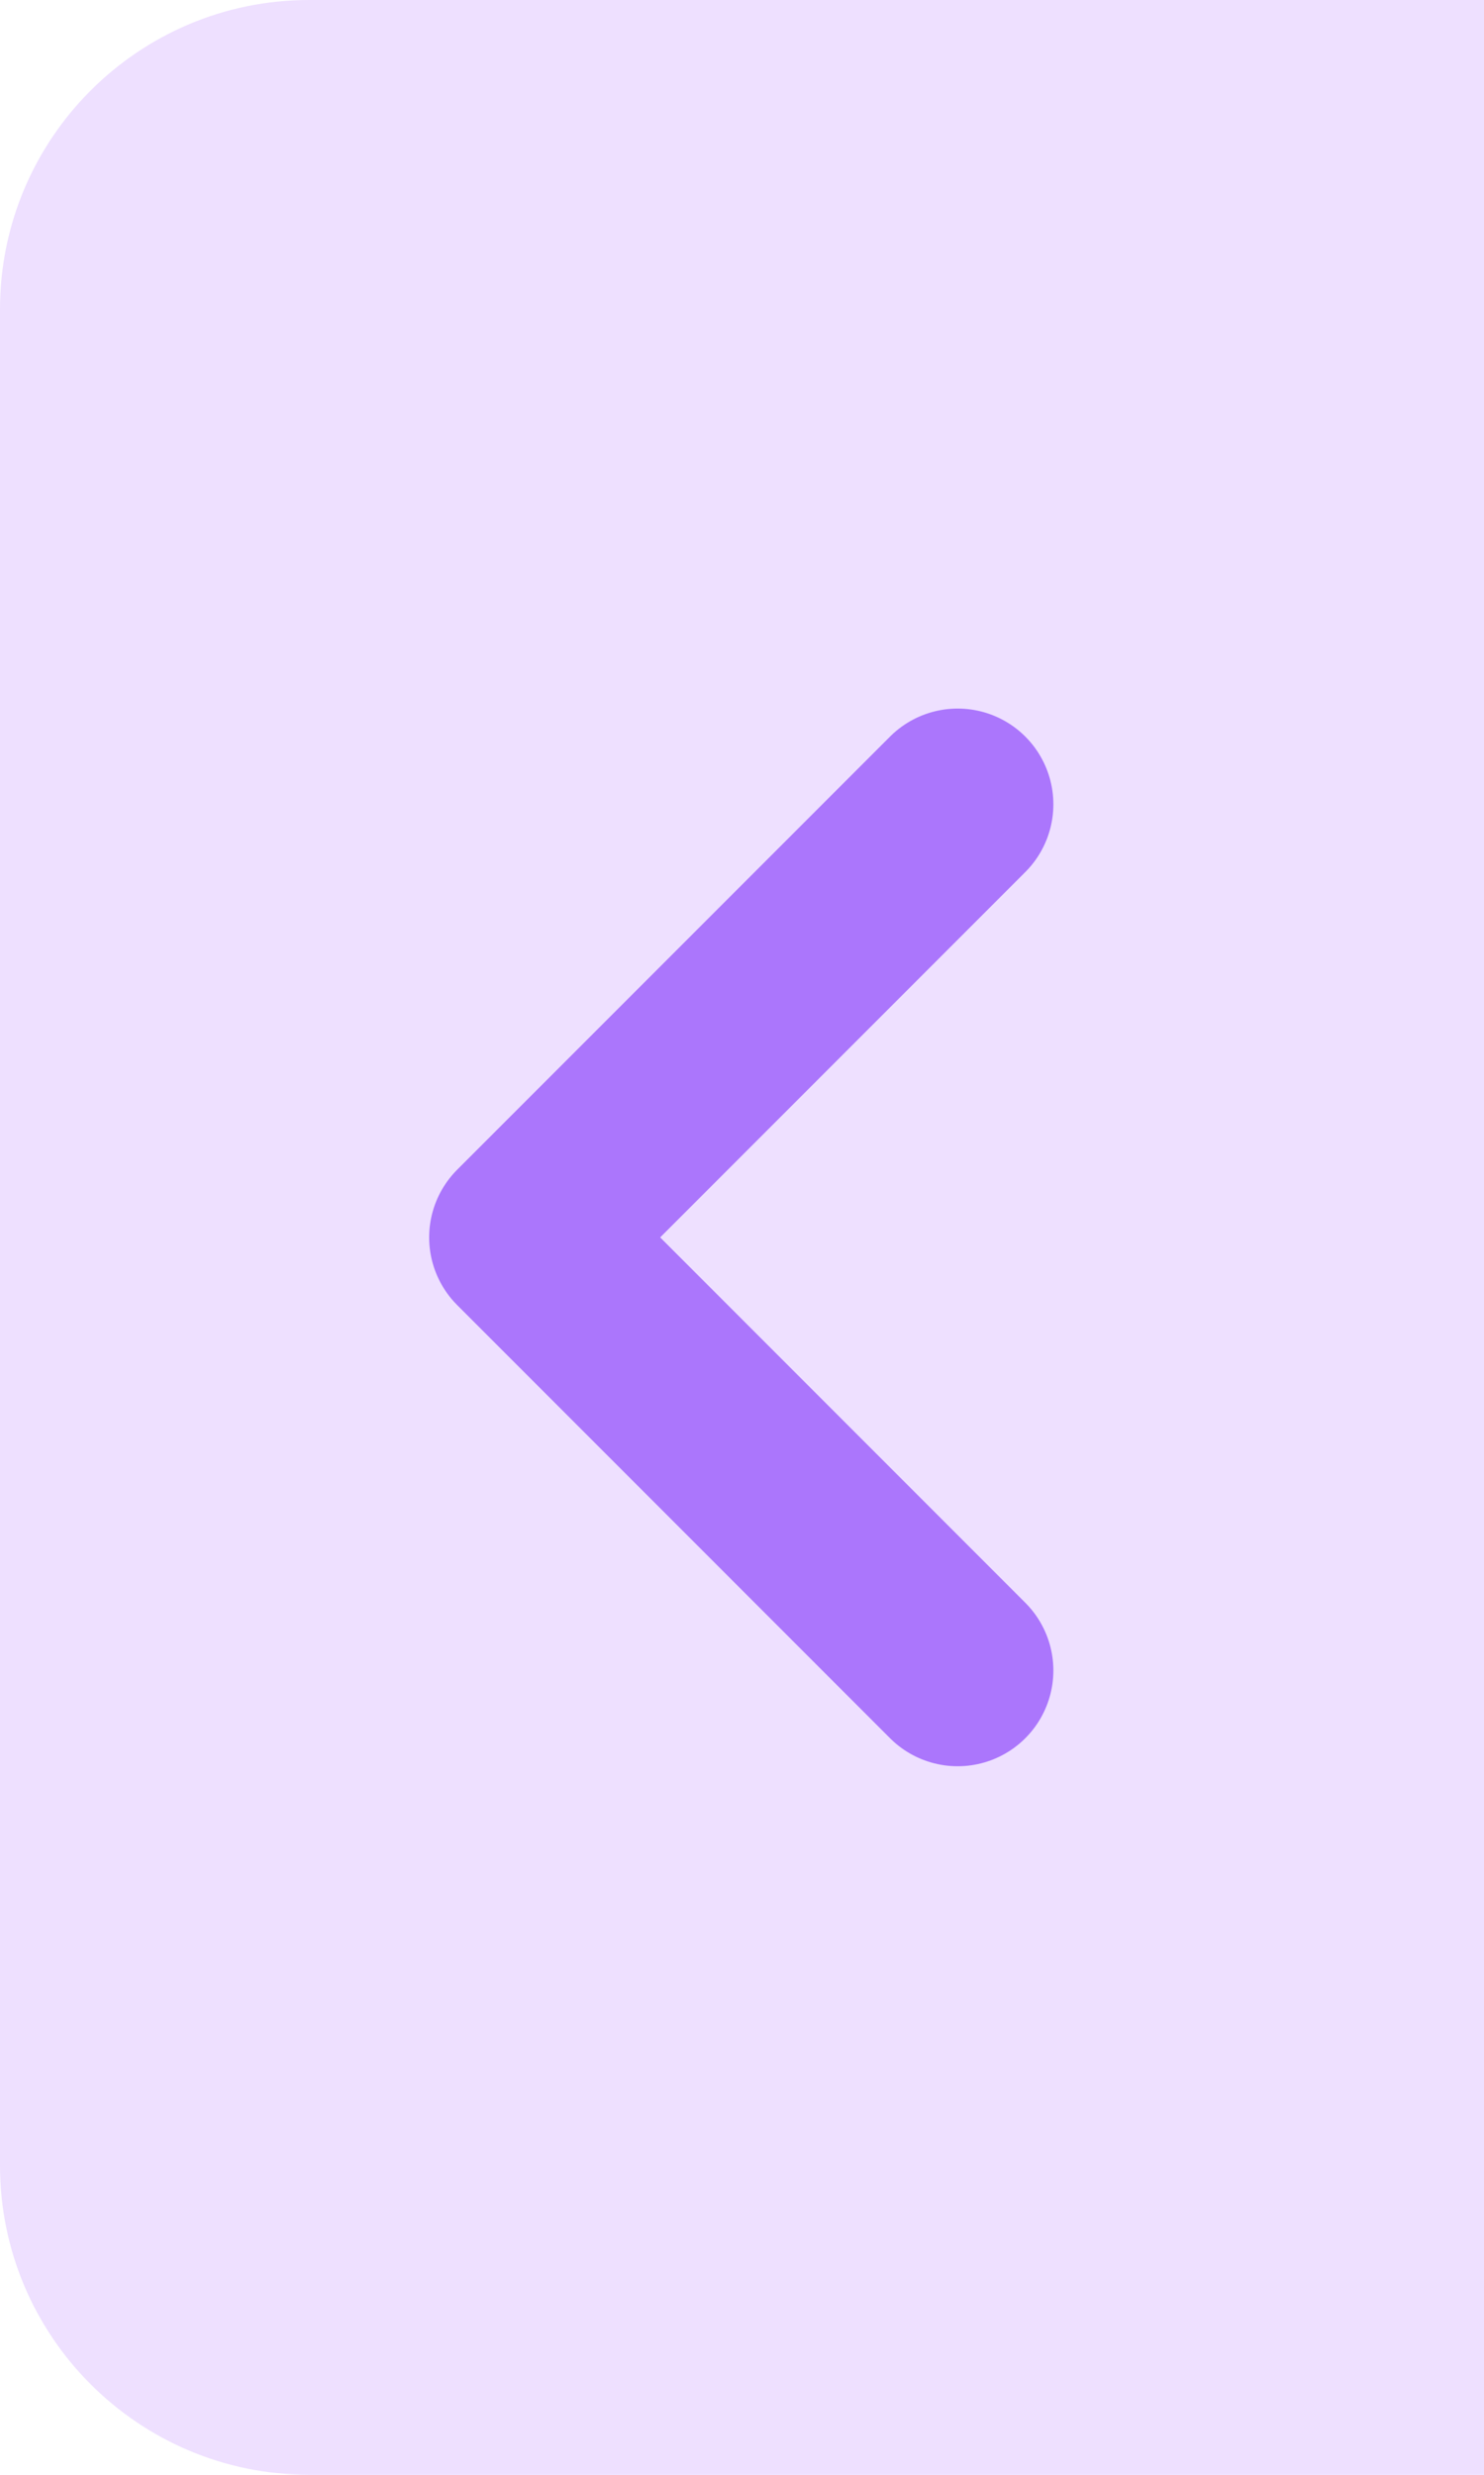
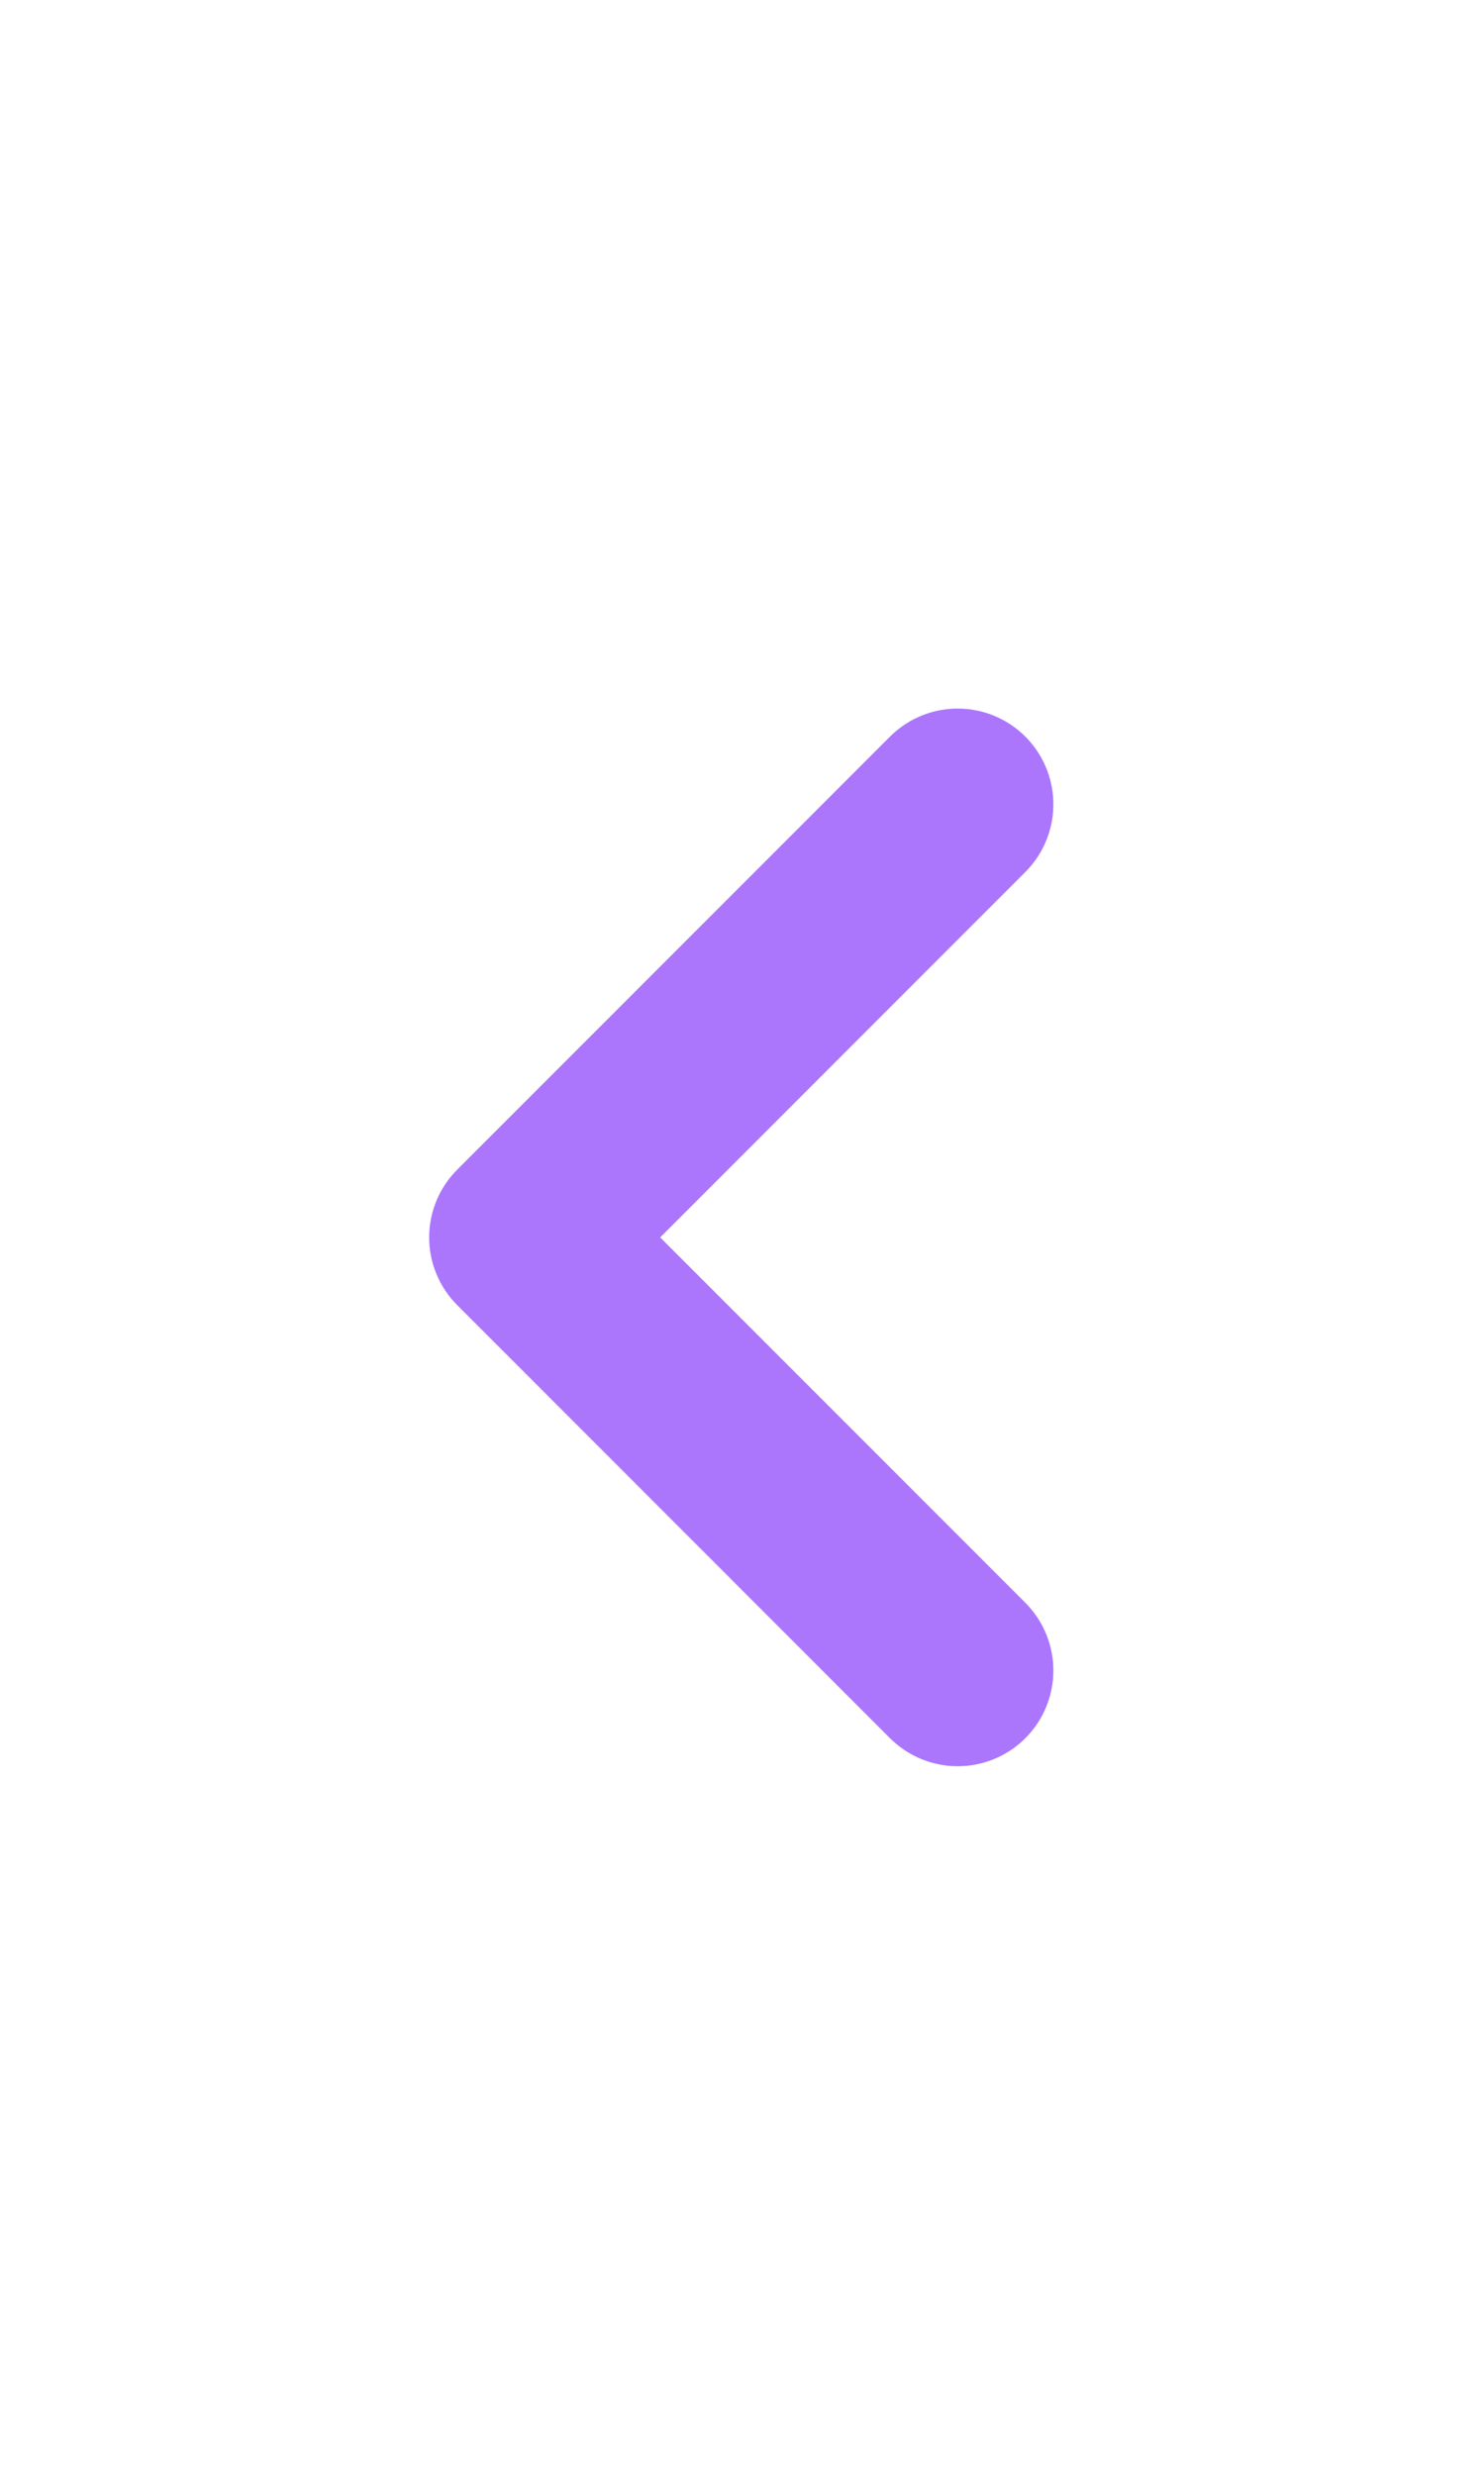
<svg xmlns="http://www.w3.org/2000/svg" width="24" height="40" viewBox="0 0 24 40" fill="none">
-   <path d="M0 5C0 2.239 2.239 0 5 0H24V40H5C2.239 40 0 37.761 0 35V5Z" fill="#EEE0FF" />
  <path d="M15.488 27L8.488 20L15.488 13" stroke="#AB76FC" stroke-width="3.095" stroke-linecap="round" stroke-linejoin="round" />
</svg>